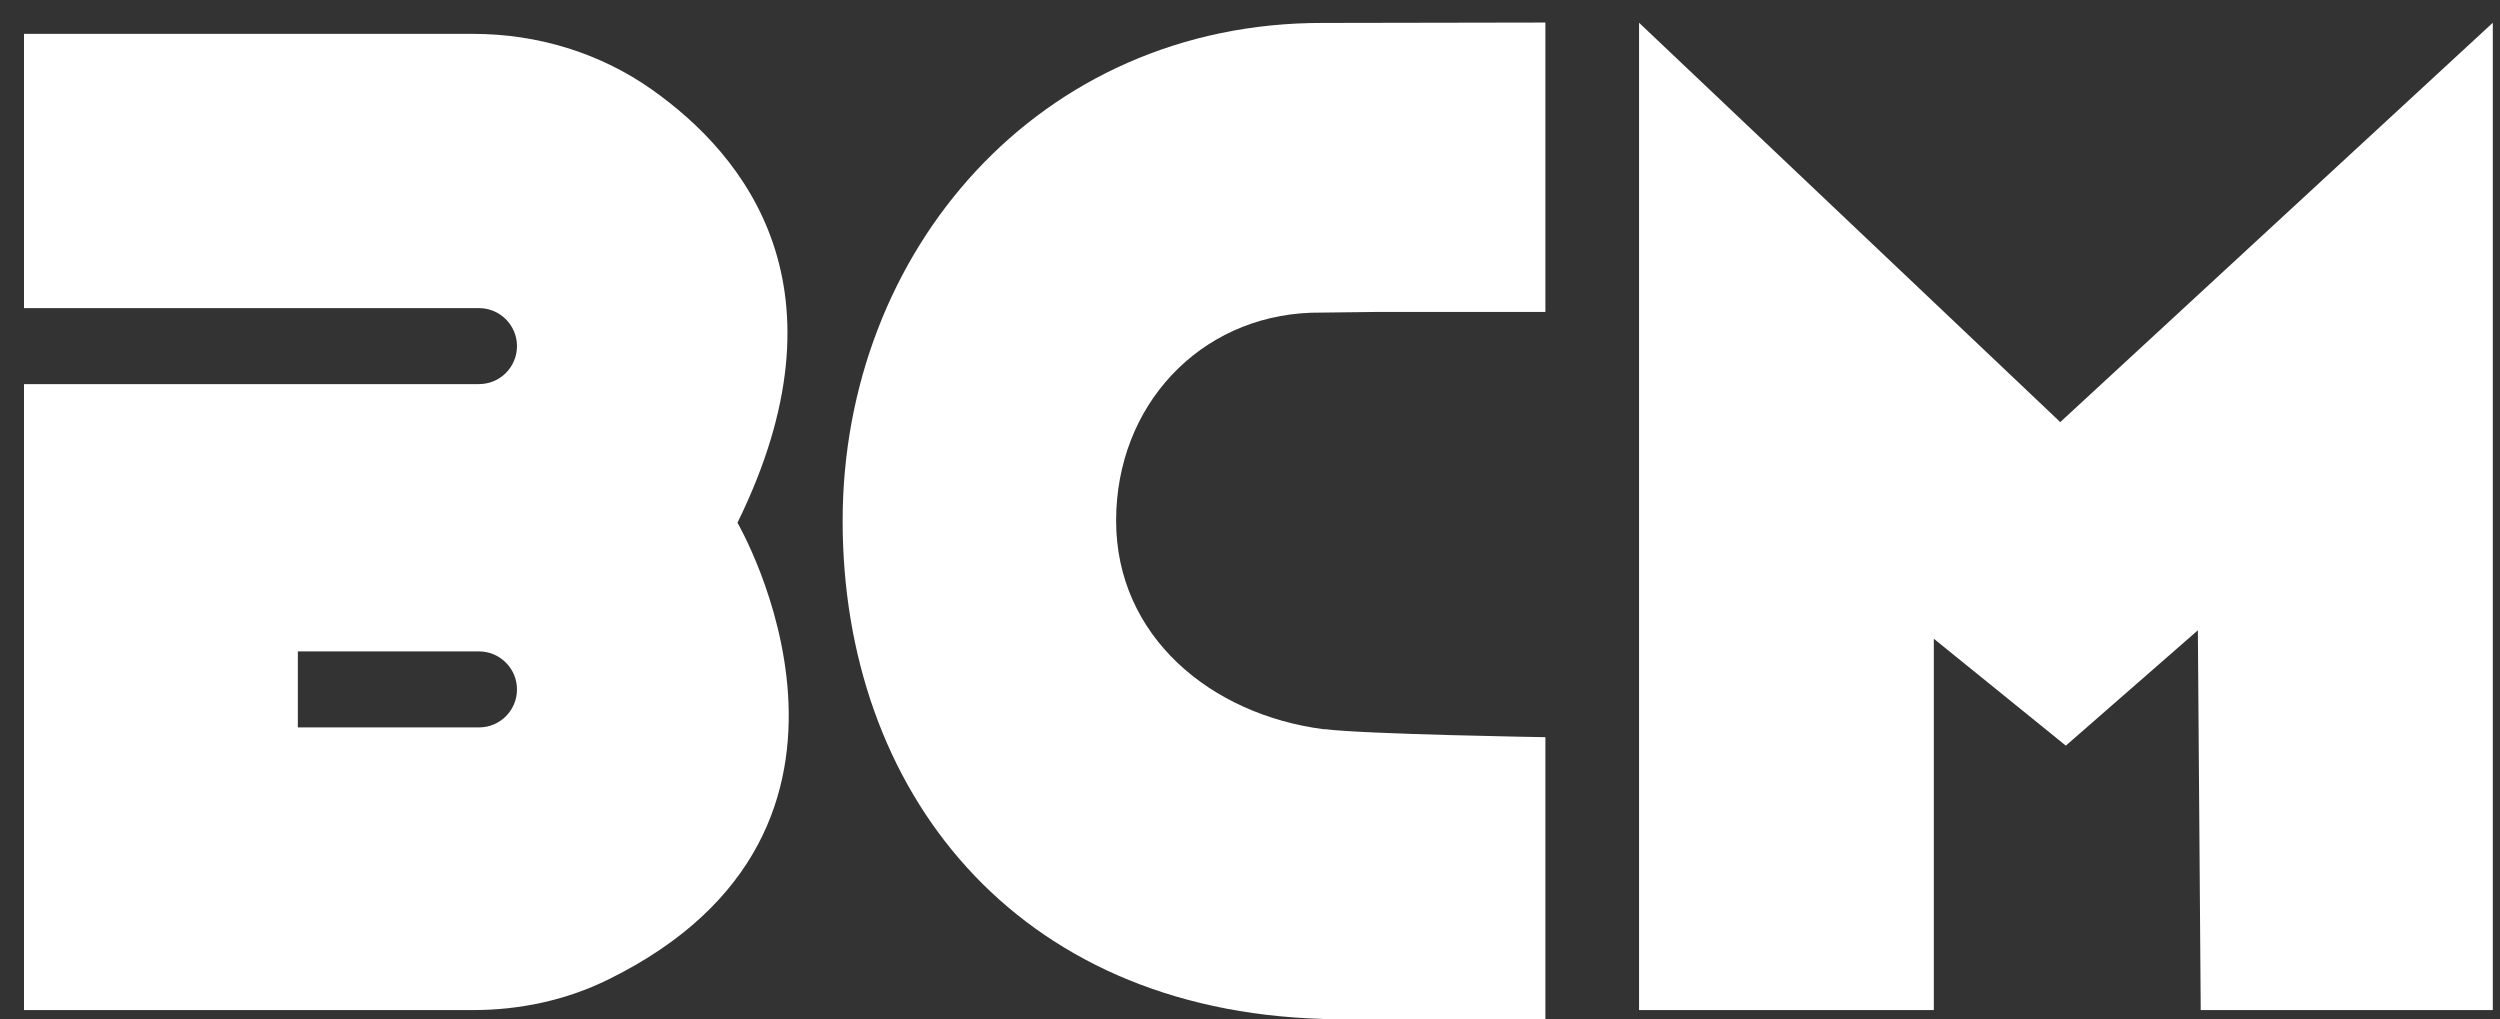
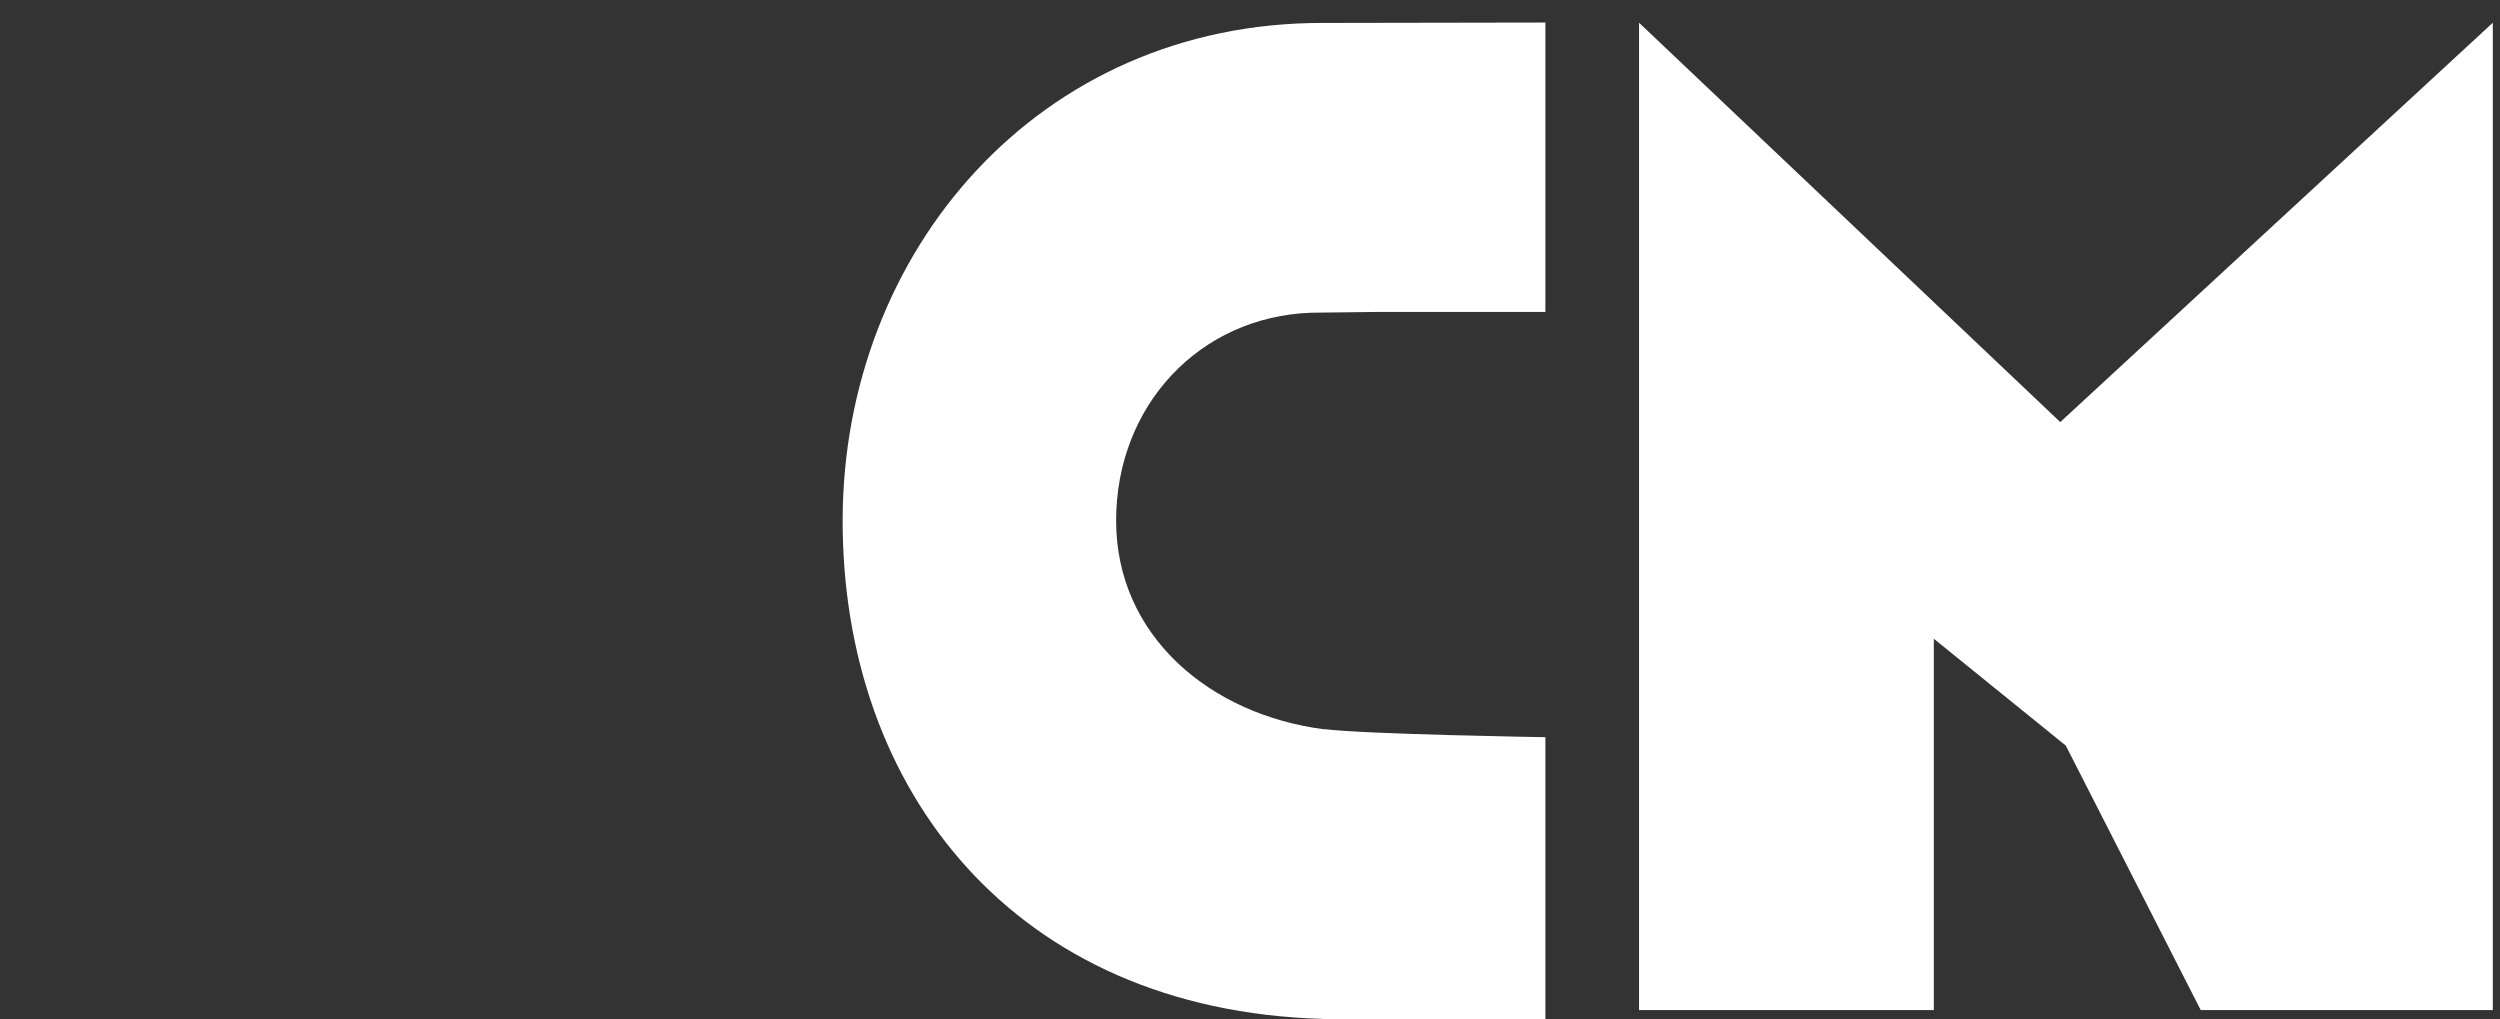
<svg xmlns="http://www.w3.org/2000/svg" width="103" height="42" viewBox="0 0 103 42" fill="none">
  <rect x="0" y="0" width="103" height="42" fill="#333333" stroke="none" />
-   <path d="M102.704 41.615V0.937L84.883 17.39L67.529 0.937V41.615H79.673V26.316L85.112 30.72L90.552 25.968L90.67 41.615H102.704Z" fill="white" />
-   <path d="M30.385 21.533C35.113 11.903 30.74 6.424 26.843 3.68C24.7 2.17 22.122 1.396 19.505 1.396H0.989V12.694H19.735C20.596 12.694 21.3 13.397 21.3 14.259C21.3 15.121 20.604 15.825 19.735 15.825H0.989V41.615H19.49C21.411 41.615 23.316 41.212 25.04 40.366C37.722 34.144 30.385 21.541 30.385 21.541V21.533ZM19.735 29.969H12.271V26.838H19.735C20.596 26.838 21.3 27.542 21.3 28.404C21.3 29.265 20.604 29.969 19.735 29.969Z" fill="white" />
+   <path d="M102.704 41.615V0.937L84.883 17.39L67.529 0.937V41.615H79.673V26.316L85.112 30.72L90.67 41.615H102.704Z" fill="white" />
  <path d="M54.562 30.048C49.858 29.447 45.984 26.198 45.984 21.454C45.984 16.71 49.415 13.05 54.017 12.884L56.721 12.852H63.67V0.929L54.491 0.945C42.798 0.929 34.717 10.361 34.717 21.462C34.717 32.562 41.794 41.615 54.491 41.979V41.995H63.67V30.372C63.67 30.372 56.238 30.254 54.57 30.04L54.562 30.048Z" fill="white" />
</svg>